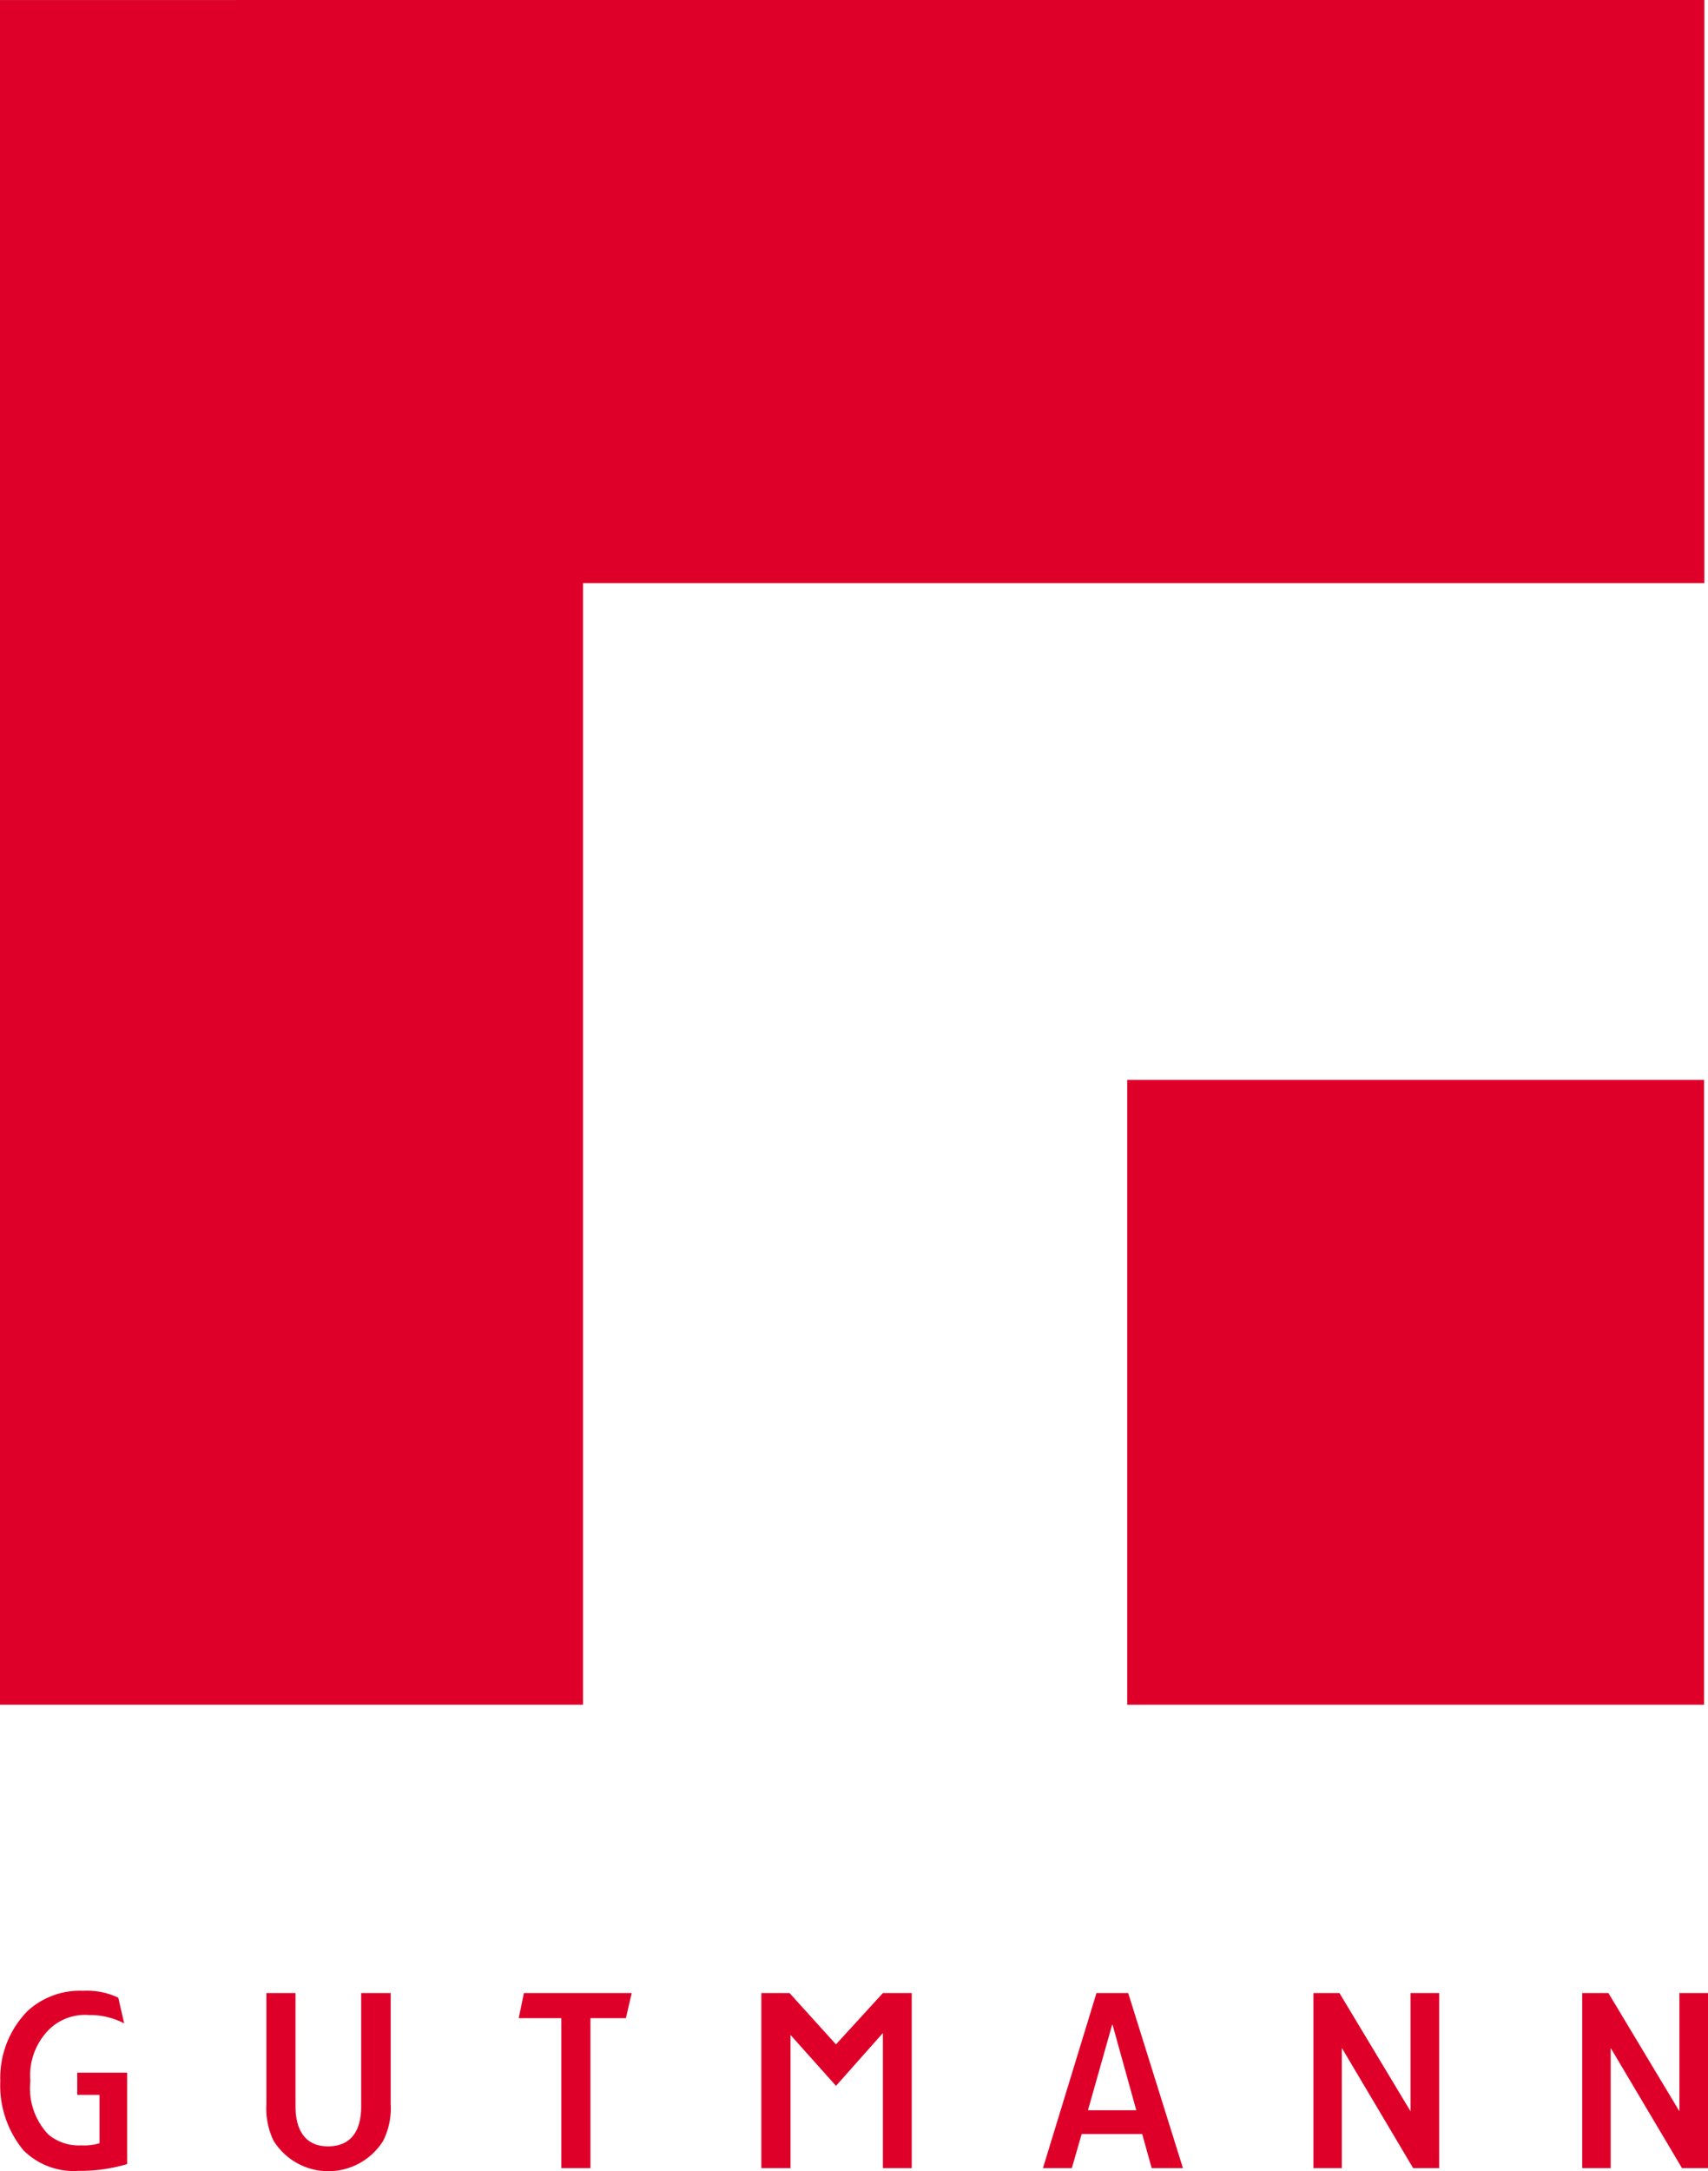
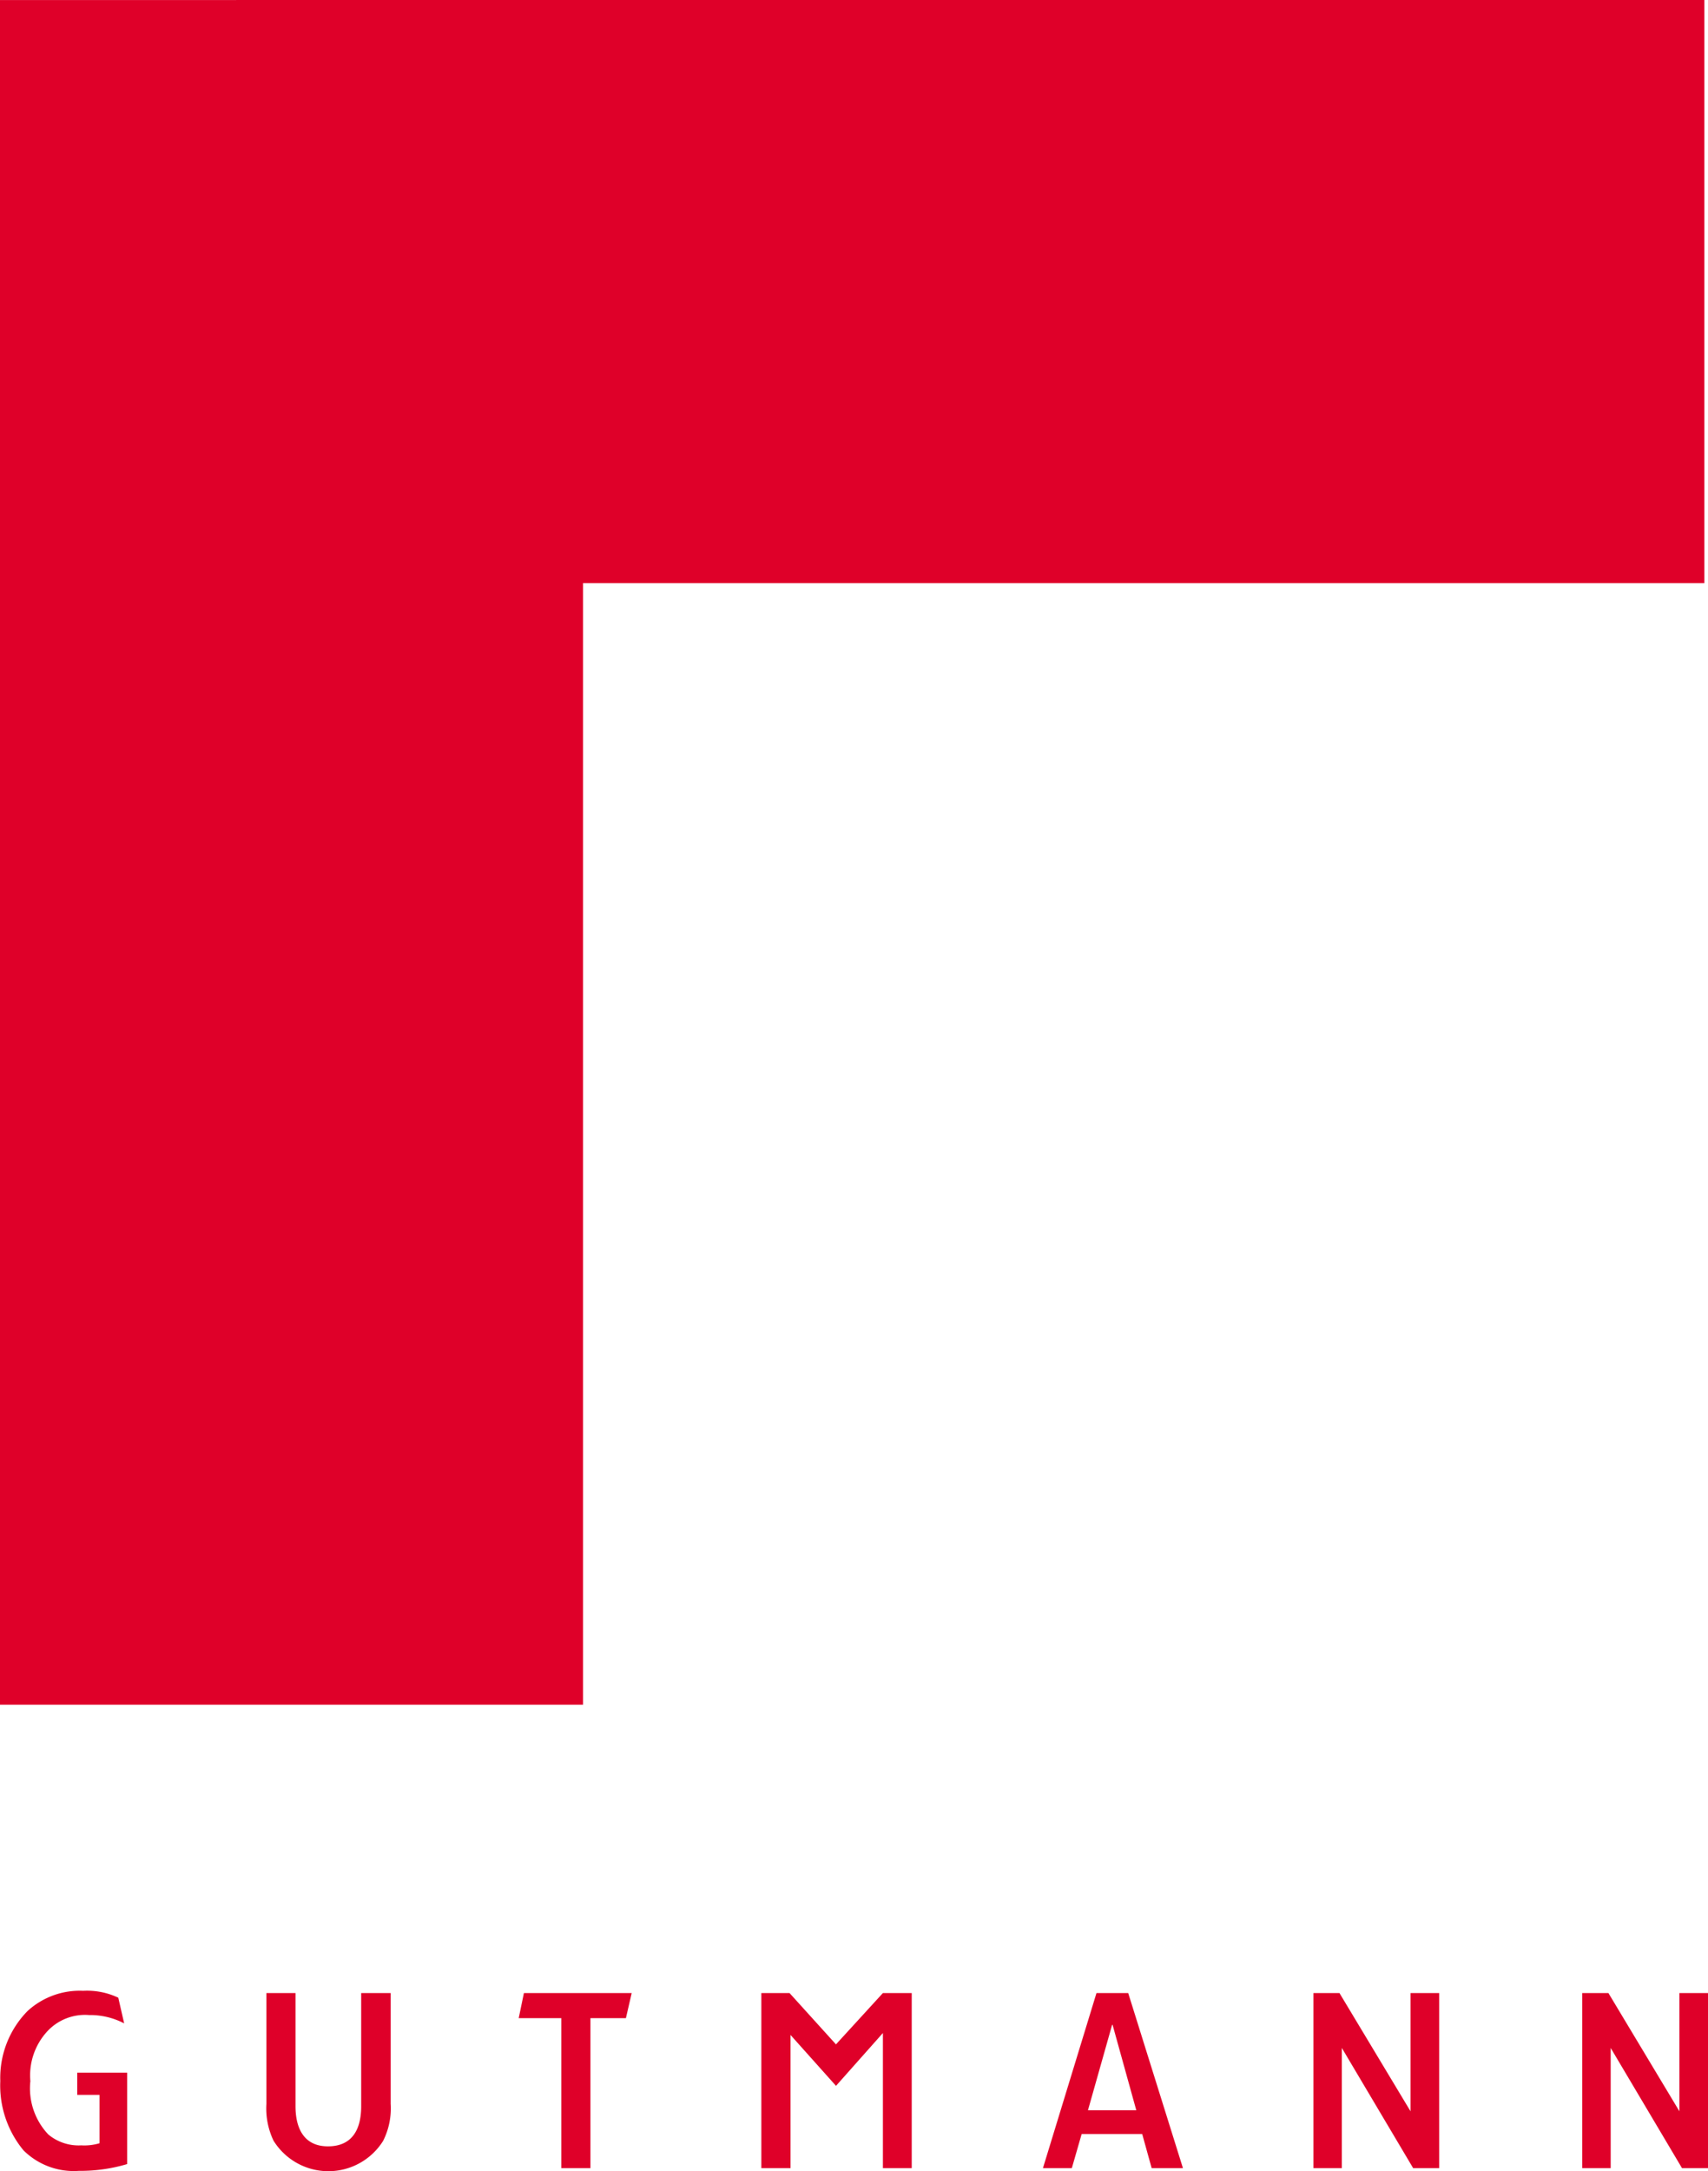
<svg xmlns="http://www.w3.org/2000/svg" width="52.145" height="66.272" viewBox="0 0 52.145 66.272">
  <defs>
    <clipPath id="clip-path">
      <rect id="Rechteck_155" data-name="Rechteck 155" width="52.145" height="66.272" fill="#fff" />
    </clipPath>
  </defs>
  <g id="Gruppe_169" data-name="Gruppe 169" clip-path="url(#clip-path)">
    <path id="Pfad_619" data-name="Pfad 619" d="M187.6,338.189a5.031,5.031,0,0,1-.8.056,2.175,2.175,0,0,1-1.685-.627,3.1,3.1,0,0,1-.708-2.114,2.91,2.91,0,0,1,.832-2.138,2.357,2.357,0,0,1,1.7-.617,2.221,2.221,0,0,1,1.07.21l.18.784a2.244,2.244,0,0,0-1.07-.254,1.567,1.567,0,0,0-1.28.5,1.985,1.985,0,0,0-.514,1.516,2.048,2.048,0,0,0,.548,1.629,1.441,1.441,0,0,0,1.005.332,1.621,1.621,0,0,0,.558-.064v-1.476h-.68v-.678h1.525v2.789a4.893,4.893,0,0,1-.679.152" transform="translate(-184.398 -271.983)" fill="#df0029" />
    <path id="Pfad_620" data-name="Pfad 620" d="M208.854,337.435a1.971,1.971,0,0,1-3.347-.007,2.284,2.284,0,0,1-.217-1.121v-3.383h.889v3.456c0,.621.224,1.222.99,1.222.8,0,1.015-.6,1.015-1.222v-3.456h.9v3.383a2.2,2.2,0,0,1-.23,1.128" transform="translate(-197.157 -272.089)" fill="#df0029" />
    <path id="Pfad_621" data-name="Pfad 621" d="M228.368,333.689h-1.083v4.578h-.89v-4.578h-1.3l.159-.766h3.291Z" transform="translate(-209.259 -272.089)" fill="#df0029" />
    <path id="Pfad_622" data-name="Pfad 622" d="M247.842,338.267v-4.124l-1.432,1.613-1.388-1.553v4.064h-.891v-5.343h.861l1.417,1.566,1.432-1.566h.881v5.343Z" transform="translate(-220.887 -272.089)" fill="#df0029" />
    <path id="Pfad_623" data-name="Pfad 623" d="M268.344,333.893h-.014l-.738,2.609h1.476Zm1.193,4.374-.289-1.041H267.4l-.3,1.041h-.882l1.634-5.343h.969l1.671,5.343Z" transform="translate(-234.377 -272.089)" fill="#df0029" />
    <path id="Pfad_624" data-name="Pfad 624" d="M290.5,338.267l-2.177-3.668v3.668h-.867v-5.343h.795l2.169,3.608v-3.608h.875v5.343Z" transform="translate(-247.357 -272.089)" fill="#df0029" />
    <path id="Pfad_625" data-name="Pfad 625" d="M311.593,338.267l-2.177-3.668v3.668h-.869v-5.343h.8l2.167,3.608v-3.608h.875v5.343Z" transform="translate(-260.242 -272.089)" fill="#df0029" />
    <path id="Pfad_626" data-name="Pfad 626" d="M184.384,176.556v52.032h17.8V194.354h34.234v-17.8Z" transform="translate(-184.384 -176.555)" fill="#df0029" />
-     <rect id="Rechteck_154" data-name="Rechteck 154" width="17.612" height="19.07" transform="translate(34.414 32.963)" fill="#df0029" />
  </g>
</svg>